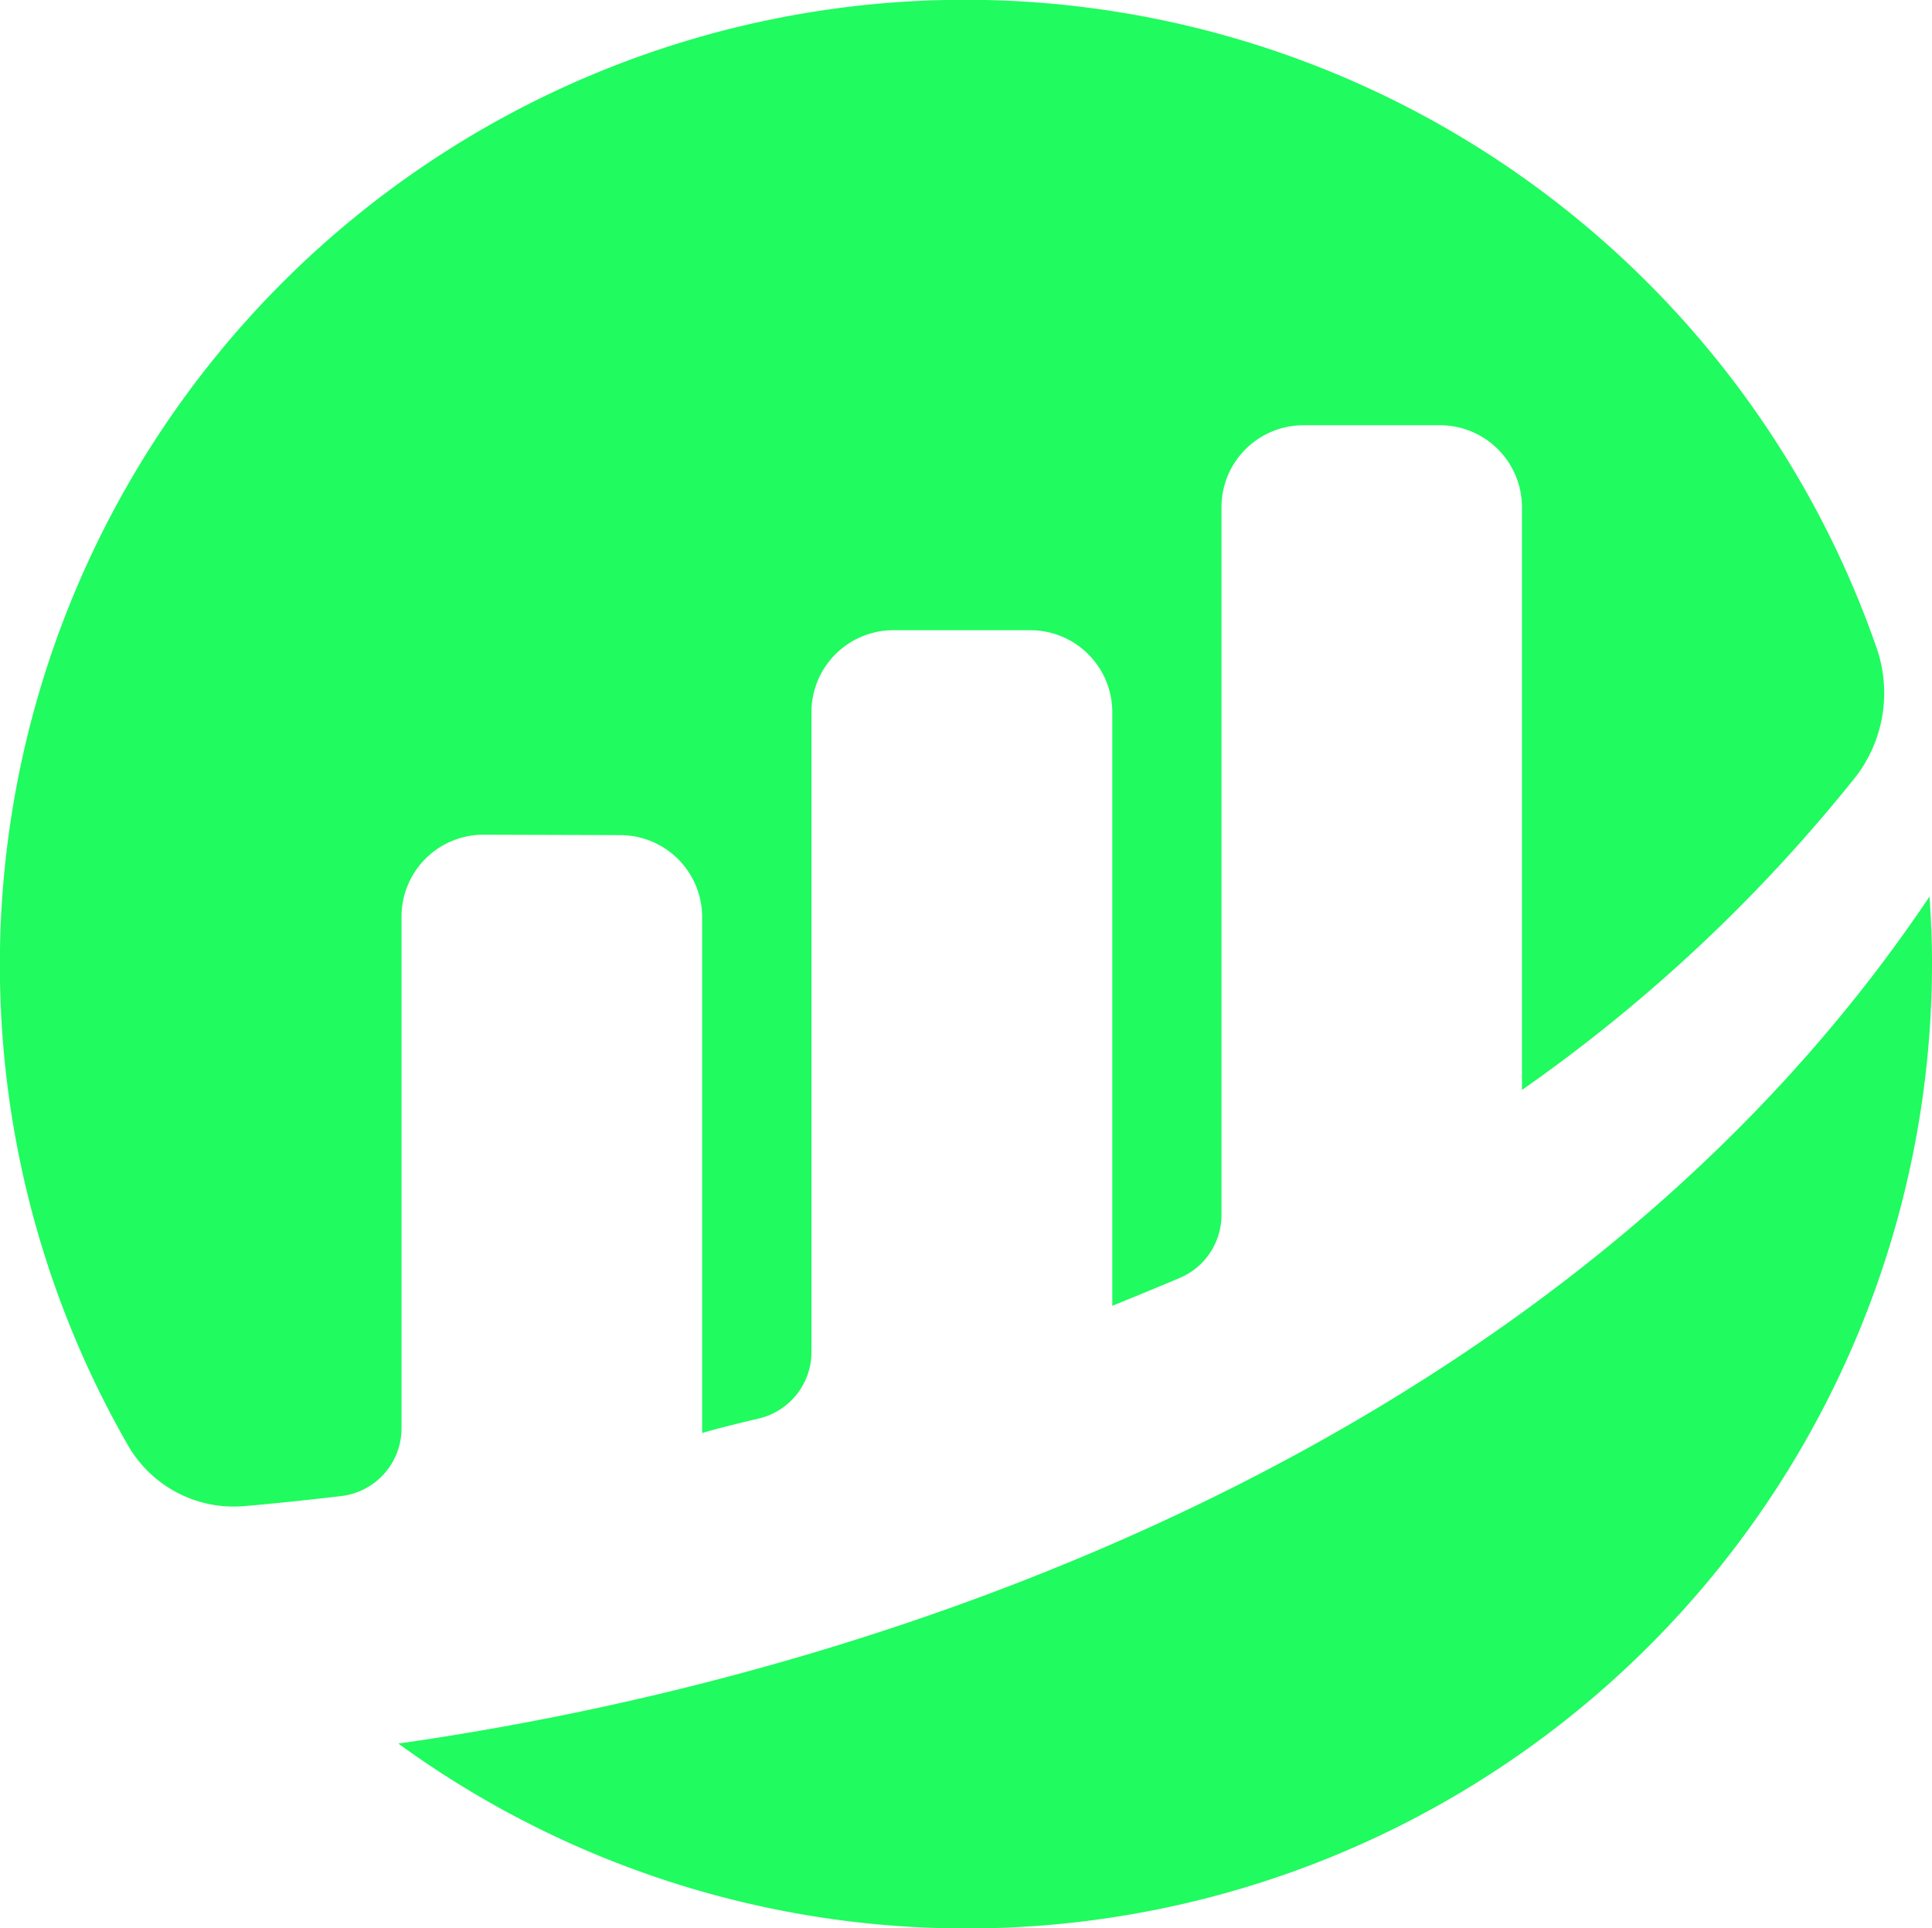
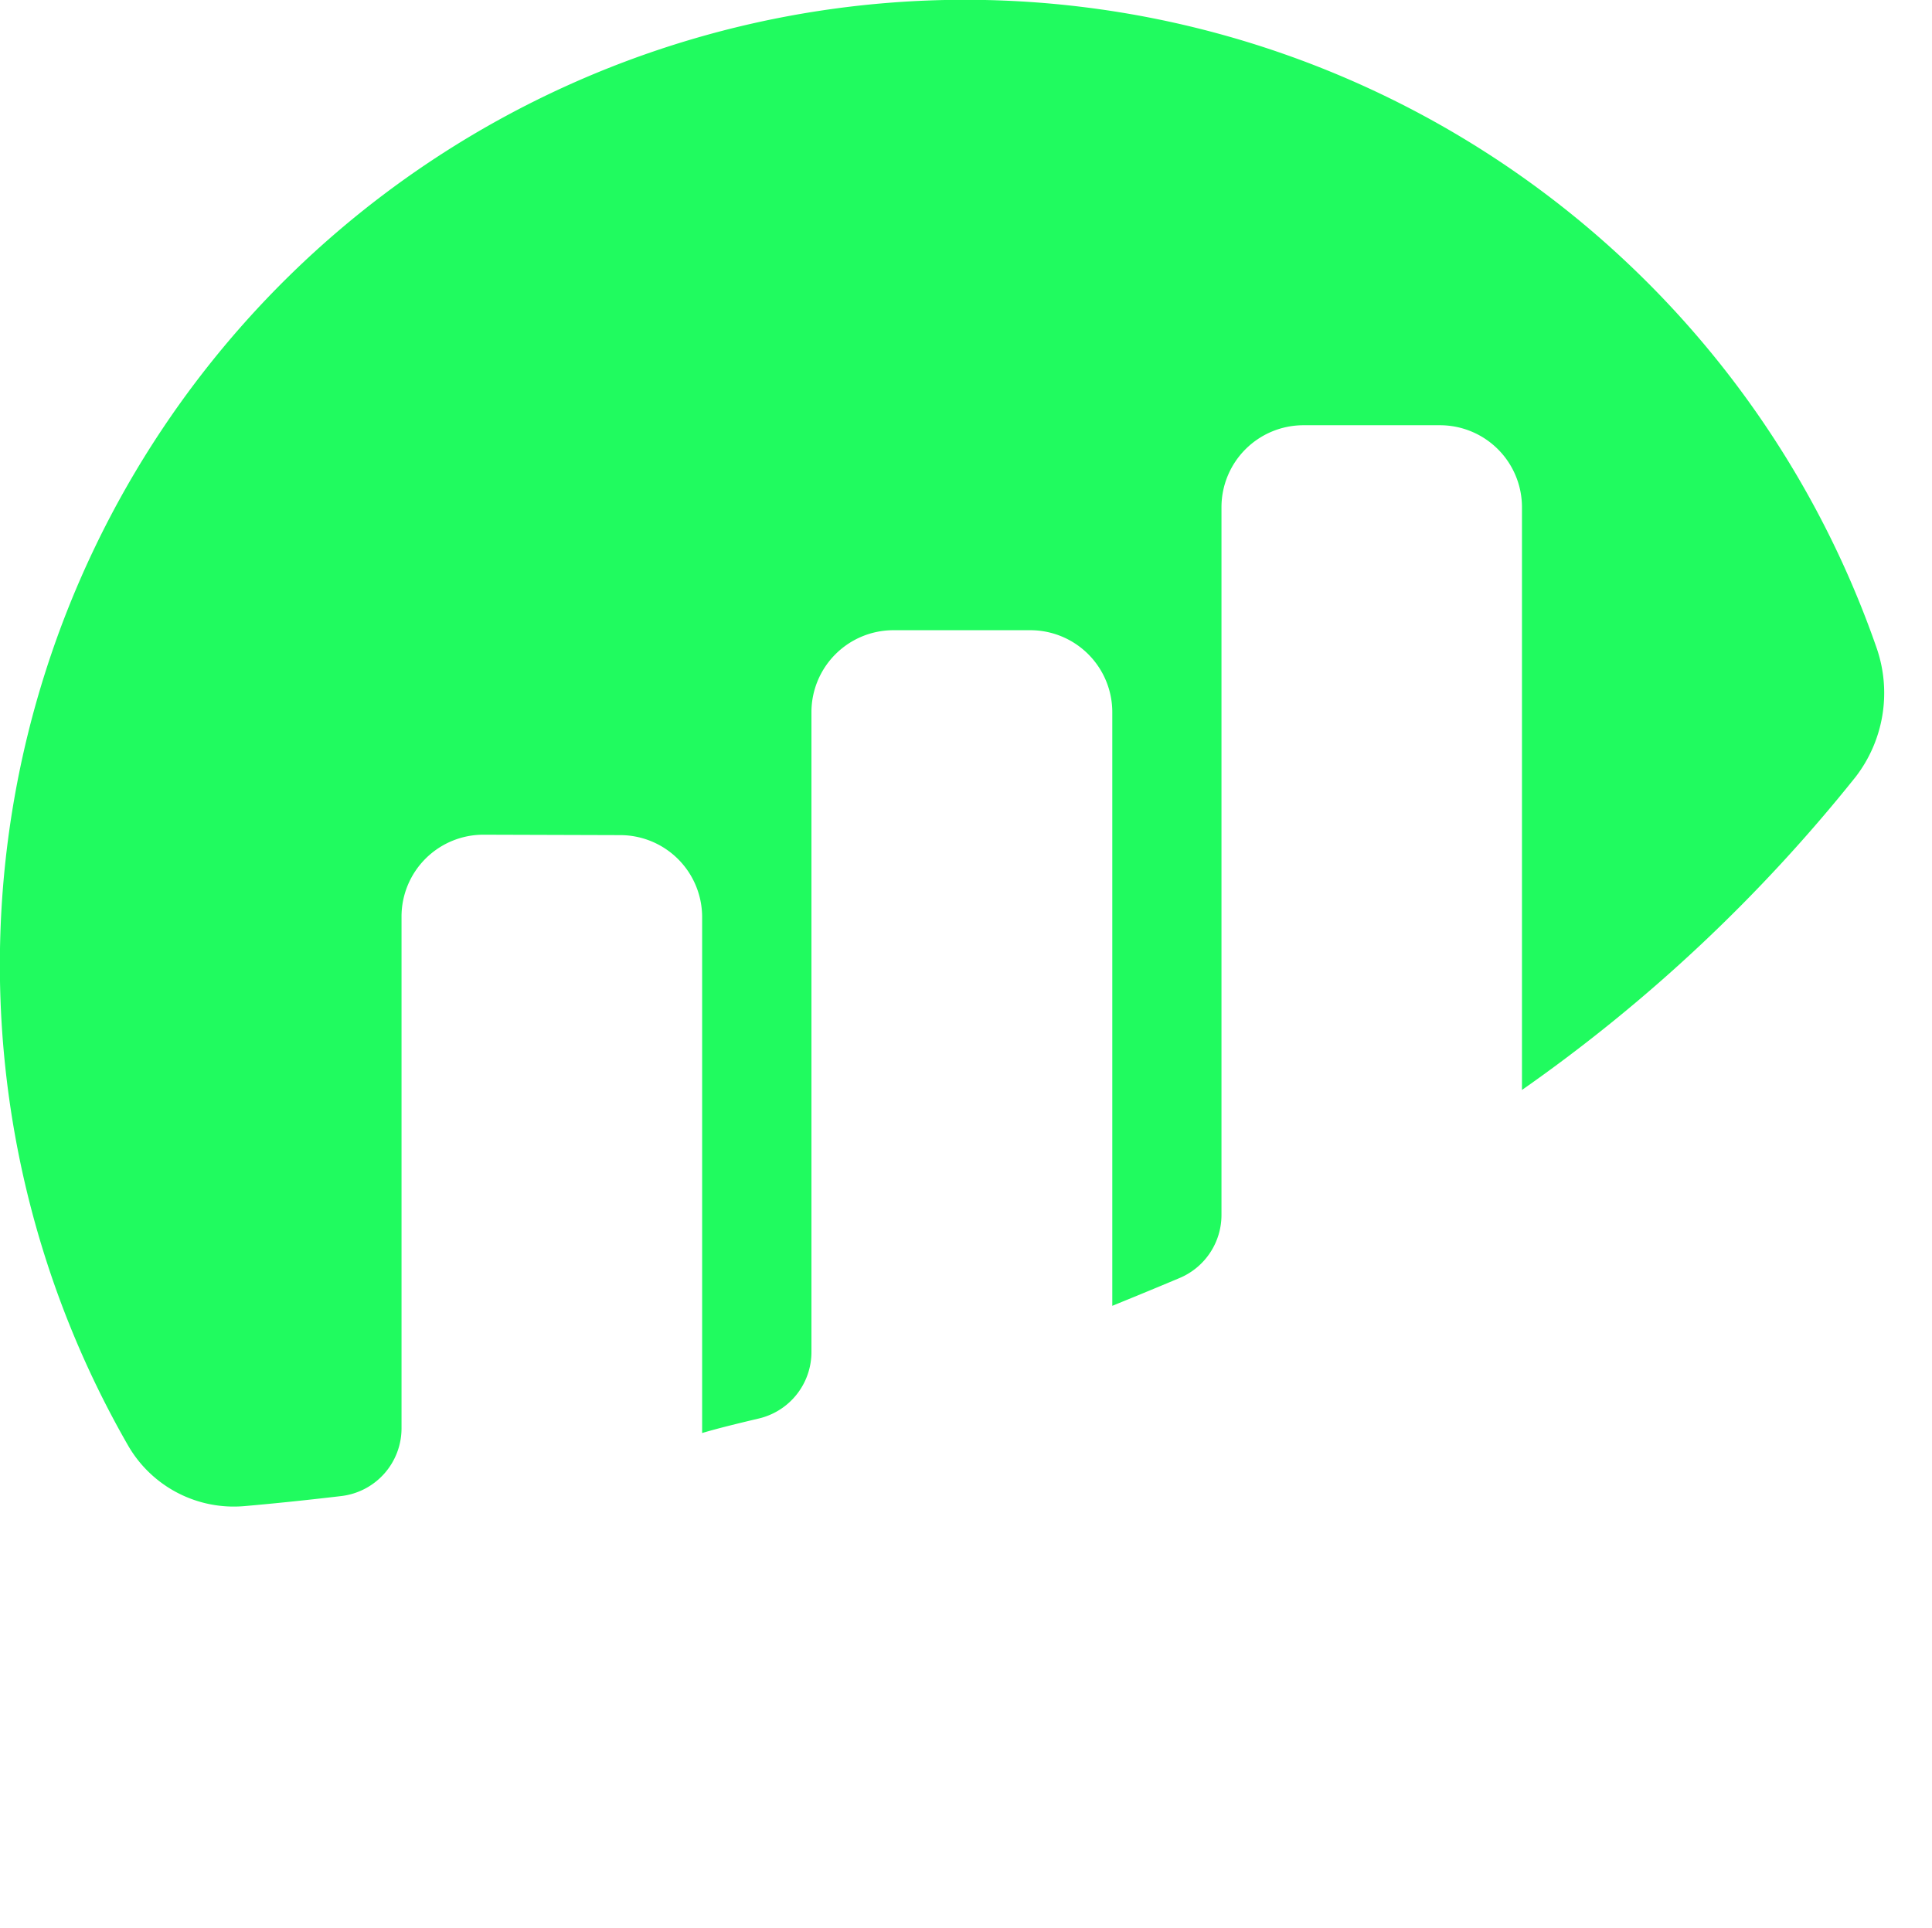
<svg xmlns="http://www.w3.org/2000/svg" width="32.469" height="32.41" viewBox="0 0 32.469 32.41">
  <g id="etherscan" transform="translate(0 -0.181)">
    <path id="Path_181" data-name="Path 181" d="M6.748,15.586A1.376,1.376,0,0,1,8.13,14.21l2.292.007A1.378,1.378,0,0,1,11.8,15.6v8.666c.258-.077.589-.158.952-.244a1.147,1.147,0,0,0,.885-1.117V12.151a1.378,1.378,0,0,1,1.378-1.378h2.3a1.378,1.378,0,0,1,1.378,1.378v9.977s.575-.233,1.135-.469a1.15,1.15,0,0,0,.7-1.058V8.706A1.378,1.378,0,0,1,21.9,7.328h2.3a1.378,1.378,0,0,1,1.378,1.378V18.5a26.932,26.932,0,0,0,5.61-5.265,2.312,2.312,0,0,0,.352-2.159A16.22,16.22,0,1,0,2.155,24.48a2.051,2.051,0,0,0,1.957,1.014c.434-.038.975-.092,1.618-.168a1.147,1.147,0,0,0,1.018-1.139Z" transform="translate(0 0)" fill="#20fb5f" />
-     <path id="Path_182" data-name="Path 182" d="M25.1,70.892A16.225,16.225,0,0,0,50.873,57.767c0-.374-.017-.743-.042-1.111C44.9,65.5,33.956,69.632,25.1,70.891" transform="translate(-18.404 -41.406)" fill="#20fb5f" />
  </g>
</svg>